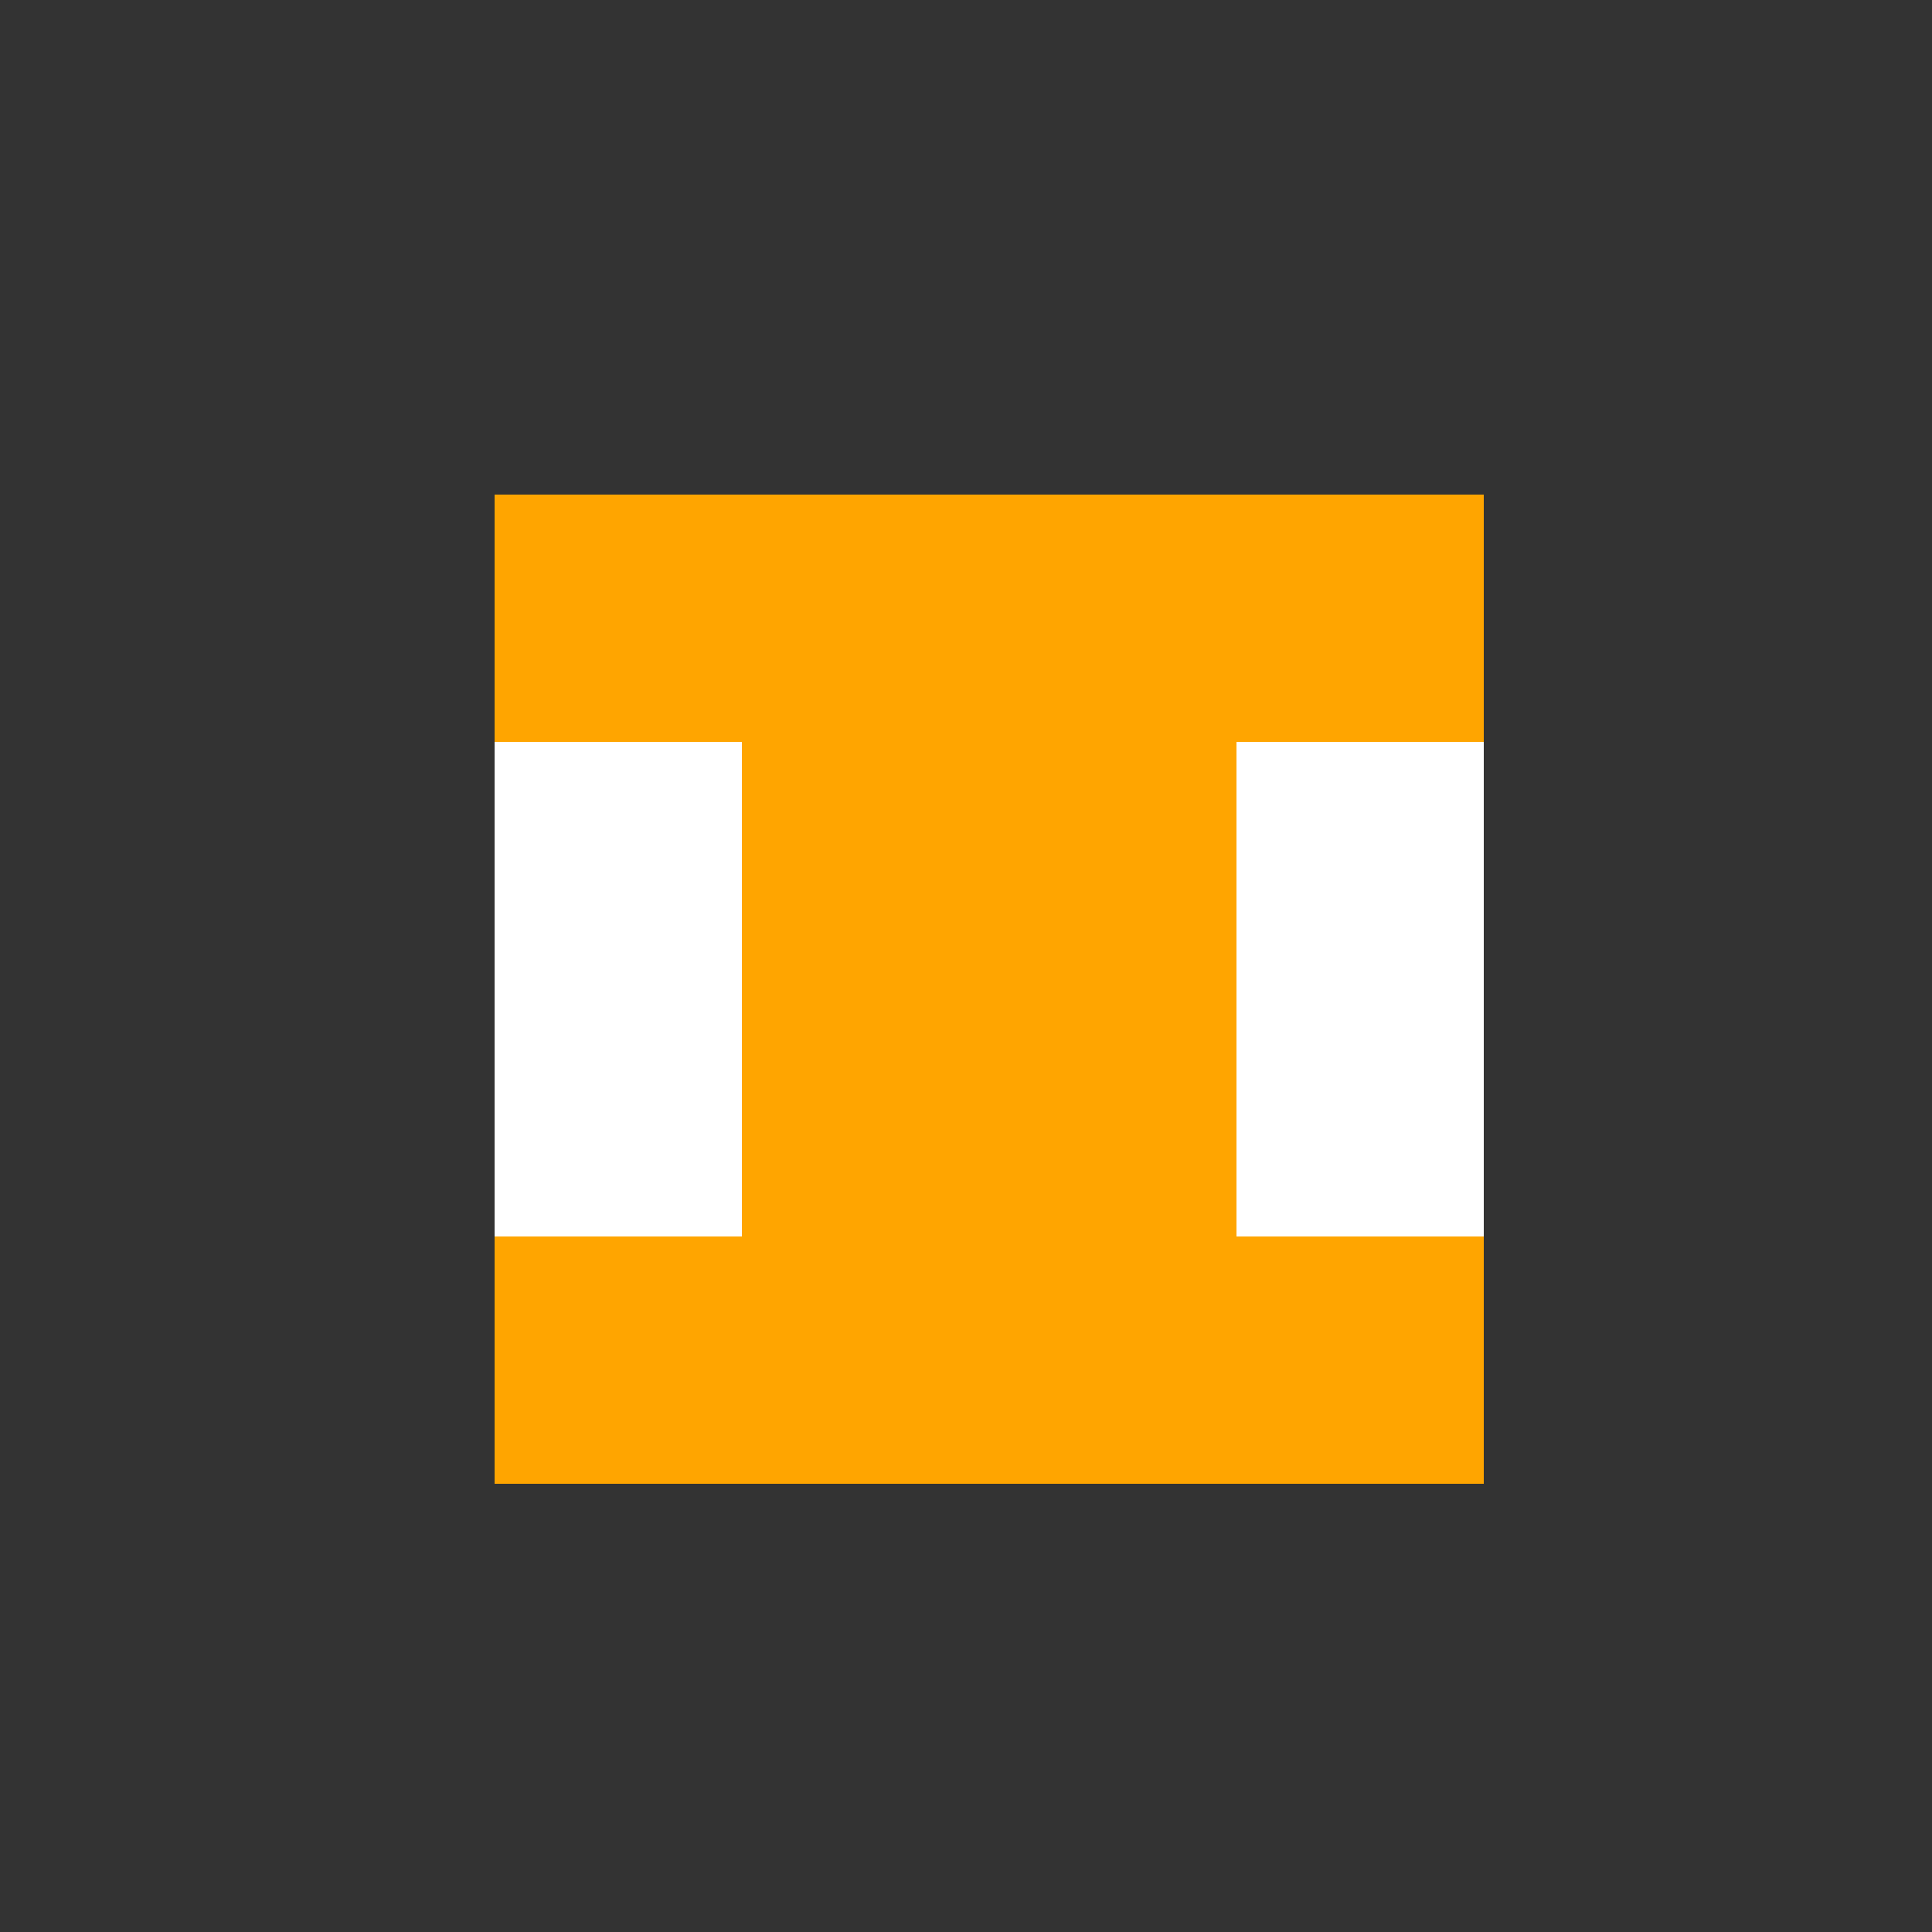
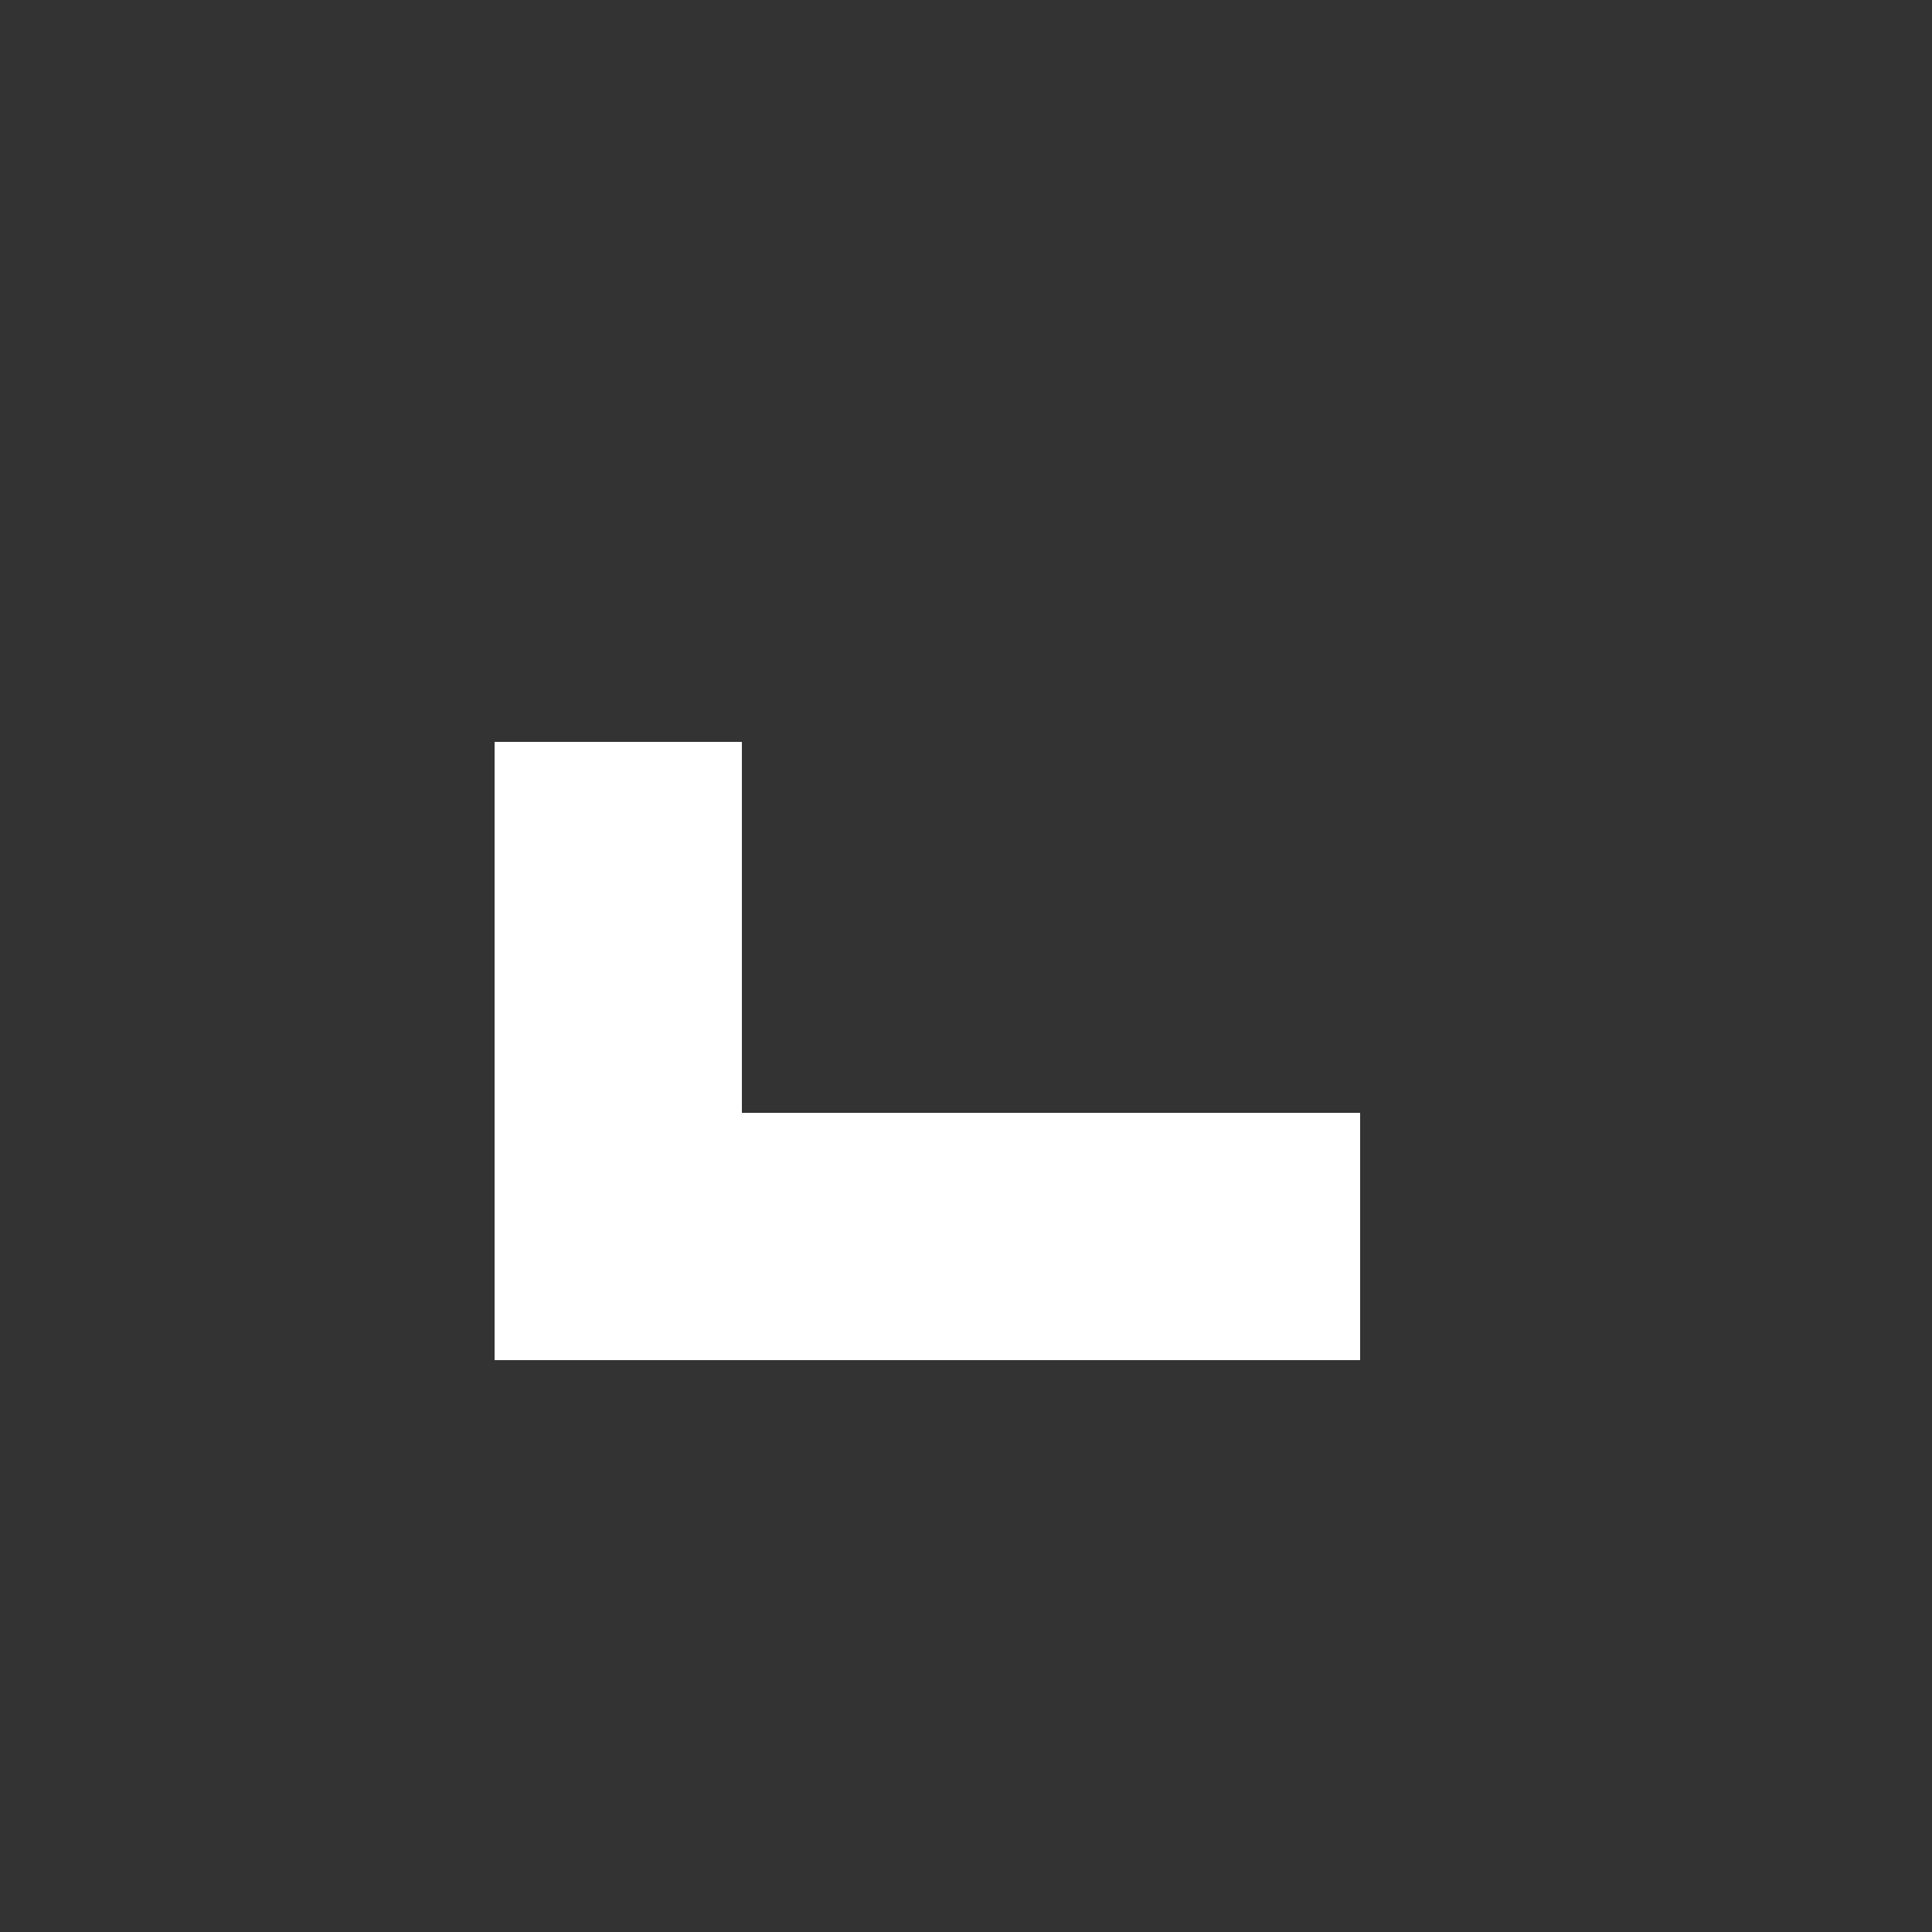
<svg xmlns="http://www.w3.org/2000/svg" width="500" height="500">
  <rect width="100%" height="100%" fill="#333333" stroke="none" />
  <defs />
  <g>
-     <path fill="none" stroke="none" />
-     <rect fill="#FFA500" stroke="none" x="128" y="128" width="256" height="256" />
-     <path fill="none" stroke="#FFFFFF" paint-order="fill stroke markers" d=" M 160 192 L 160 320 M 352 192 L 352 320" stroke-miterlimit="10" stroke-width="64" stroke-dasharray="" />
+     <path fill="none" stroke="#FFFFFF" paint-order="fill stroke markers" d=" M 160 192 L 160 320 L 352 320" stroke-miterlimit="10" stroke-width="64" stroke-dasharray="" />
  </g>
</svg>